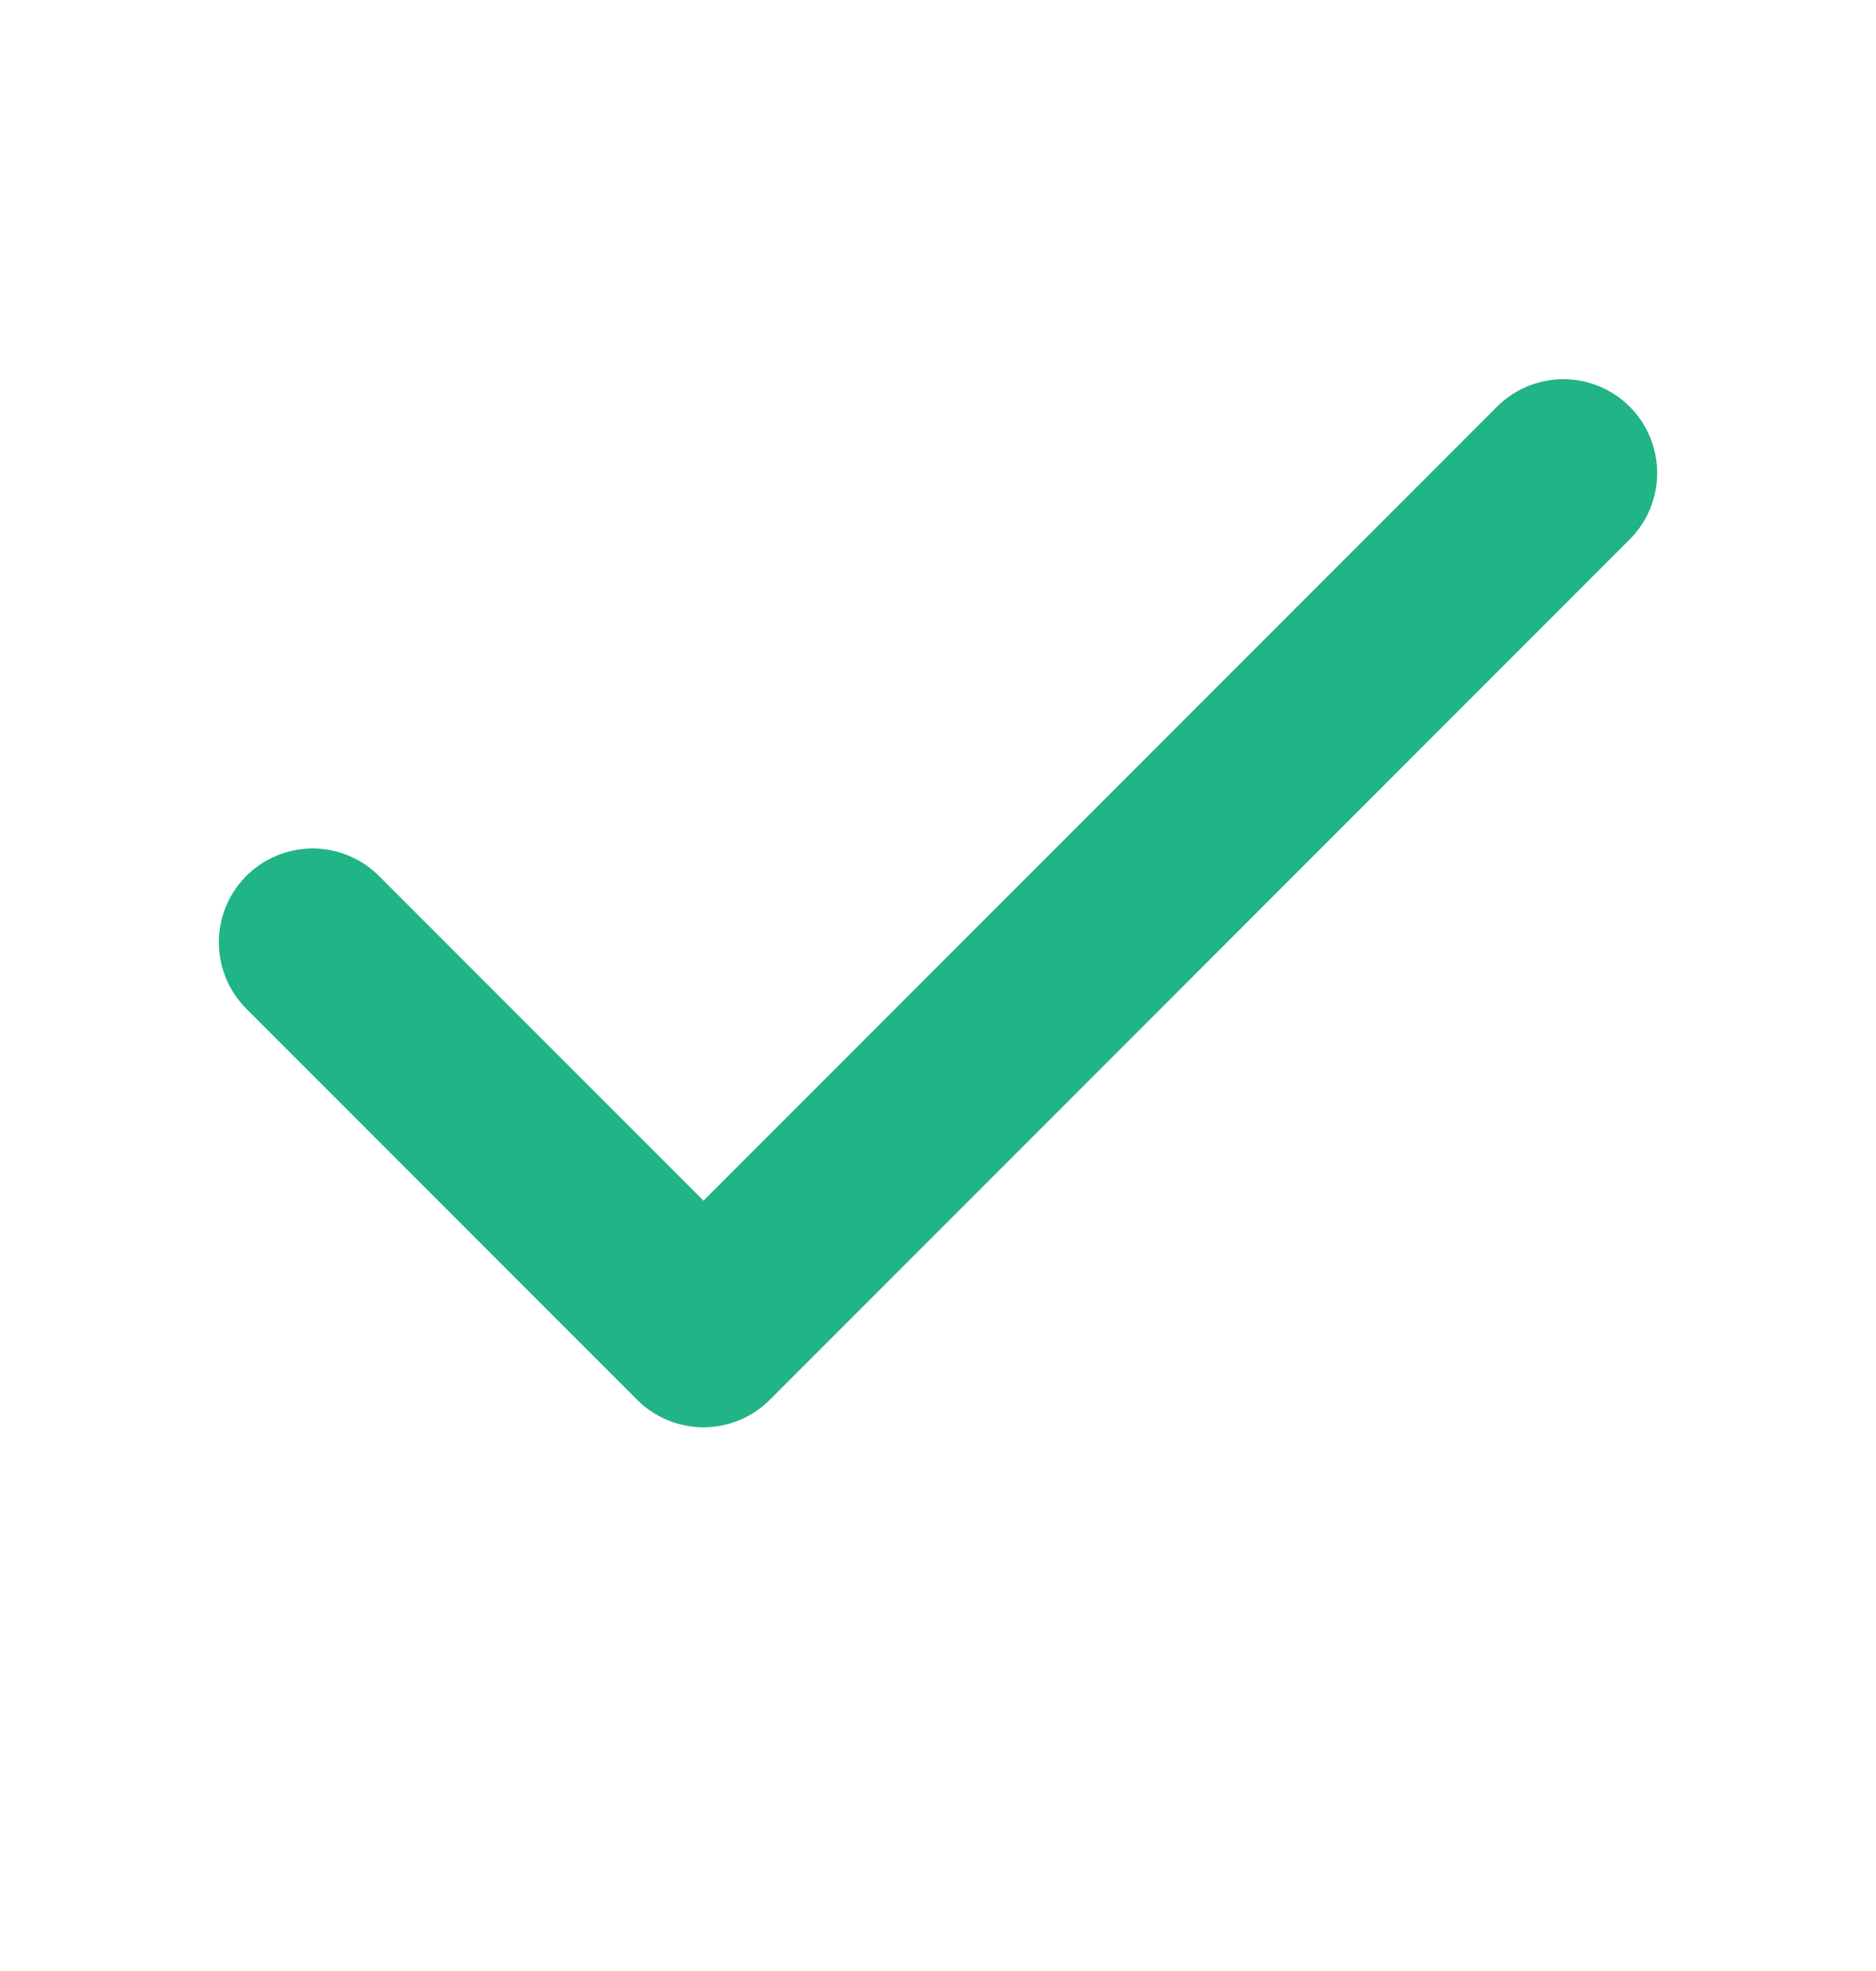
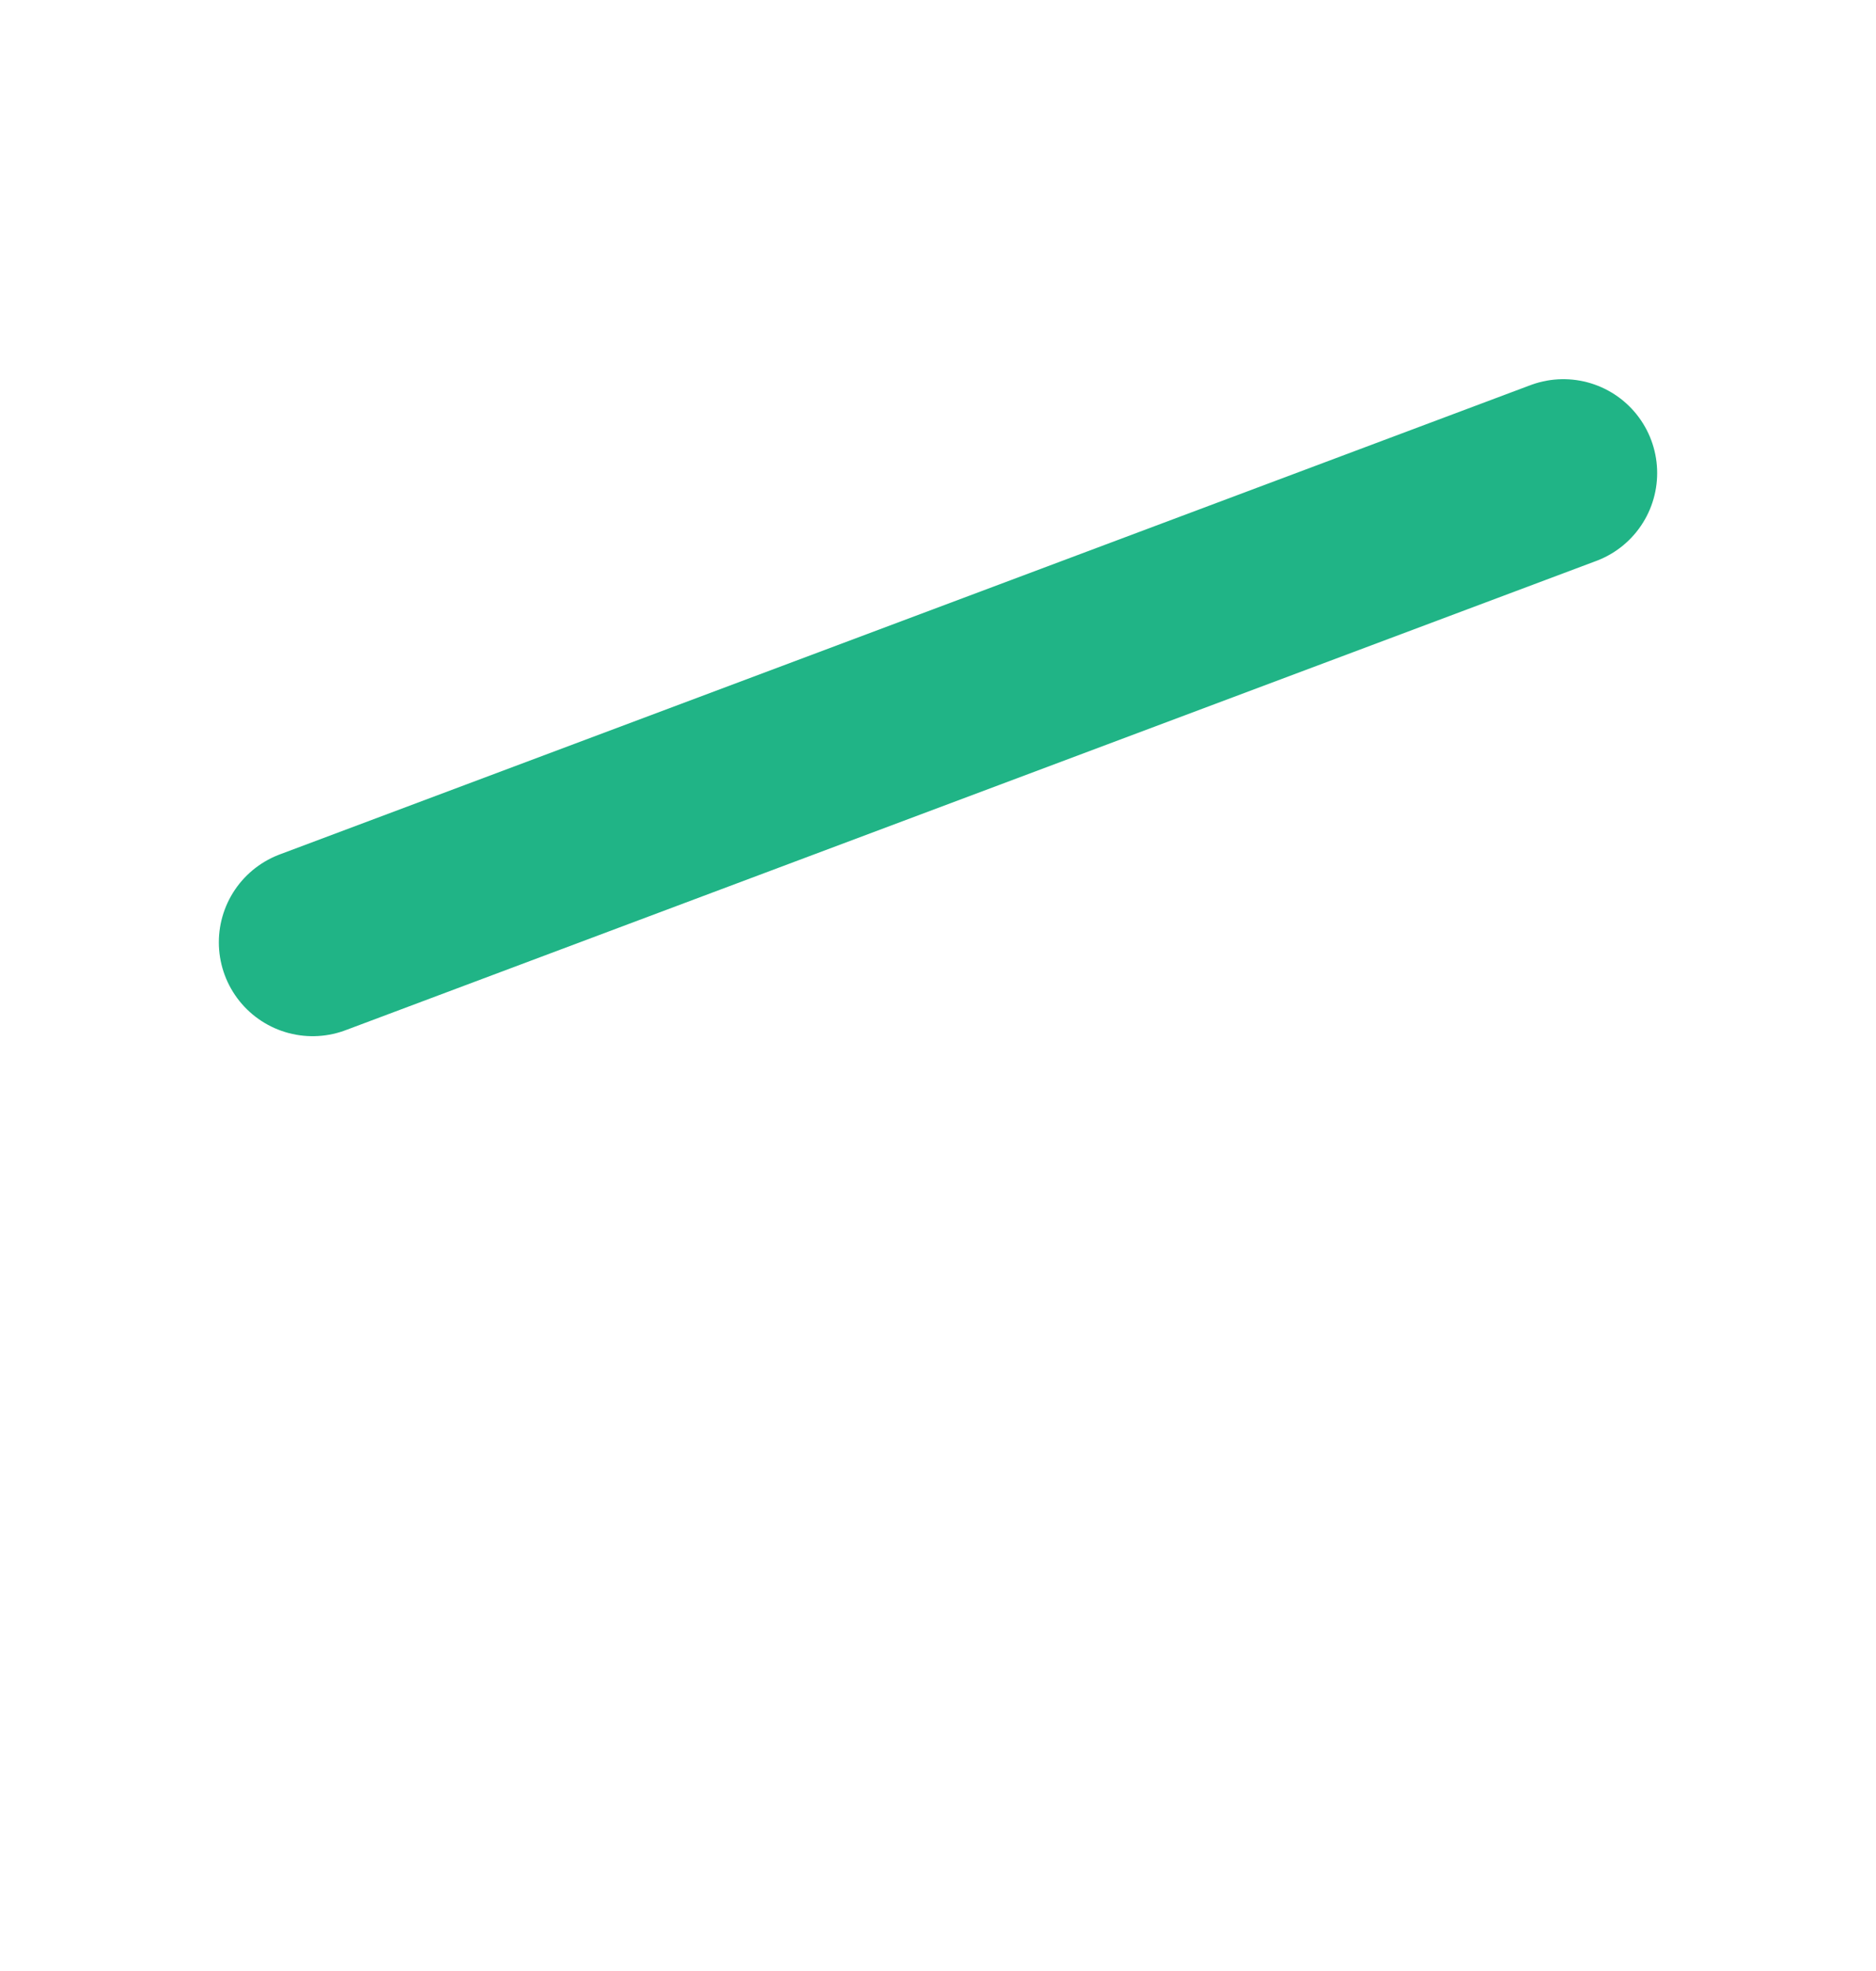
<svg xmlns="http://www.w3.org/2000/svg" width="20" height="21" viewBox="0 0 20 21" fill="none">
  <g id="check">
-     <path id="Icon" d="M16.667 5.04L7.5 14.207L3.333 10.04" stroke="#20B486" stroke-width="2" stroke-linecap="round" stroke-linejoin="round" />
+     <path id="Icon" d="M16.667 5.04L3.333 10.04" stroke="#20B486" stroke-width="2" stroke-linecap="round" stroke-linejoin="round" />
  </g>
</svg>